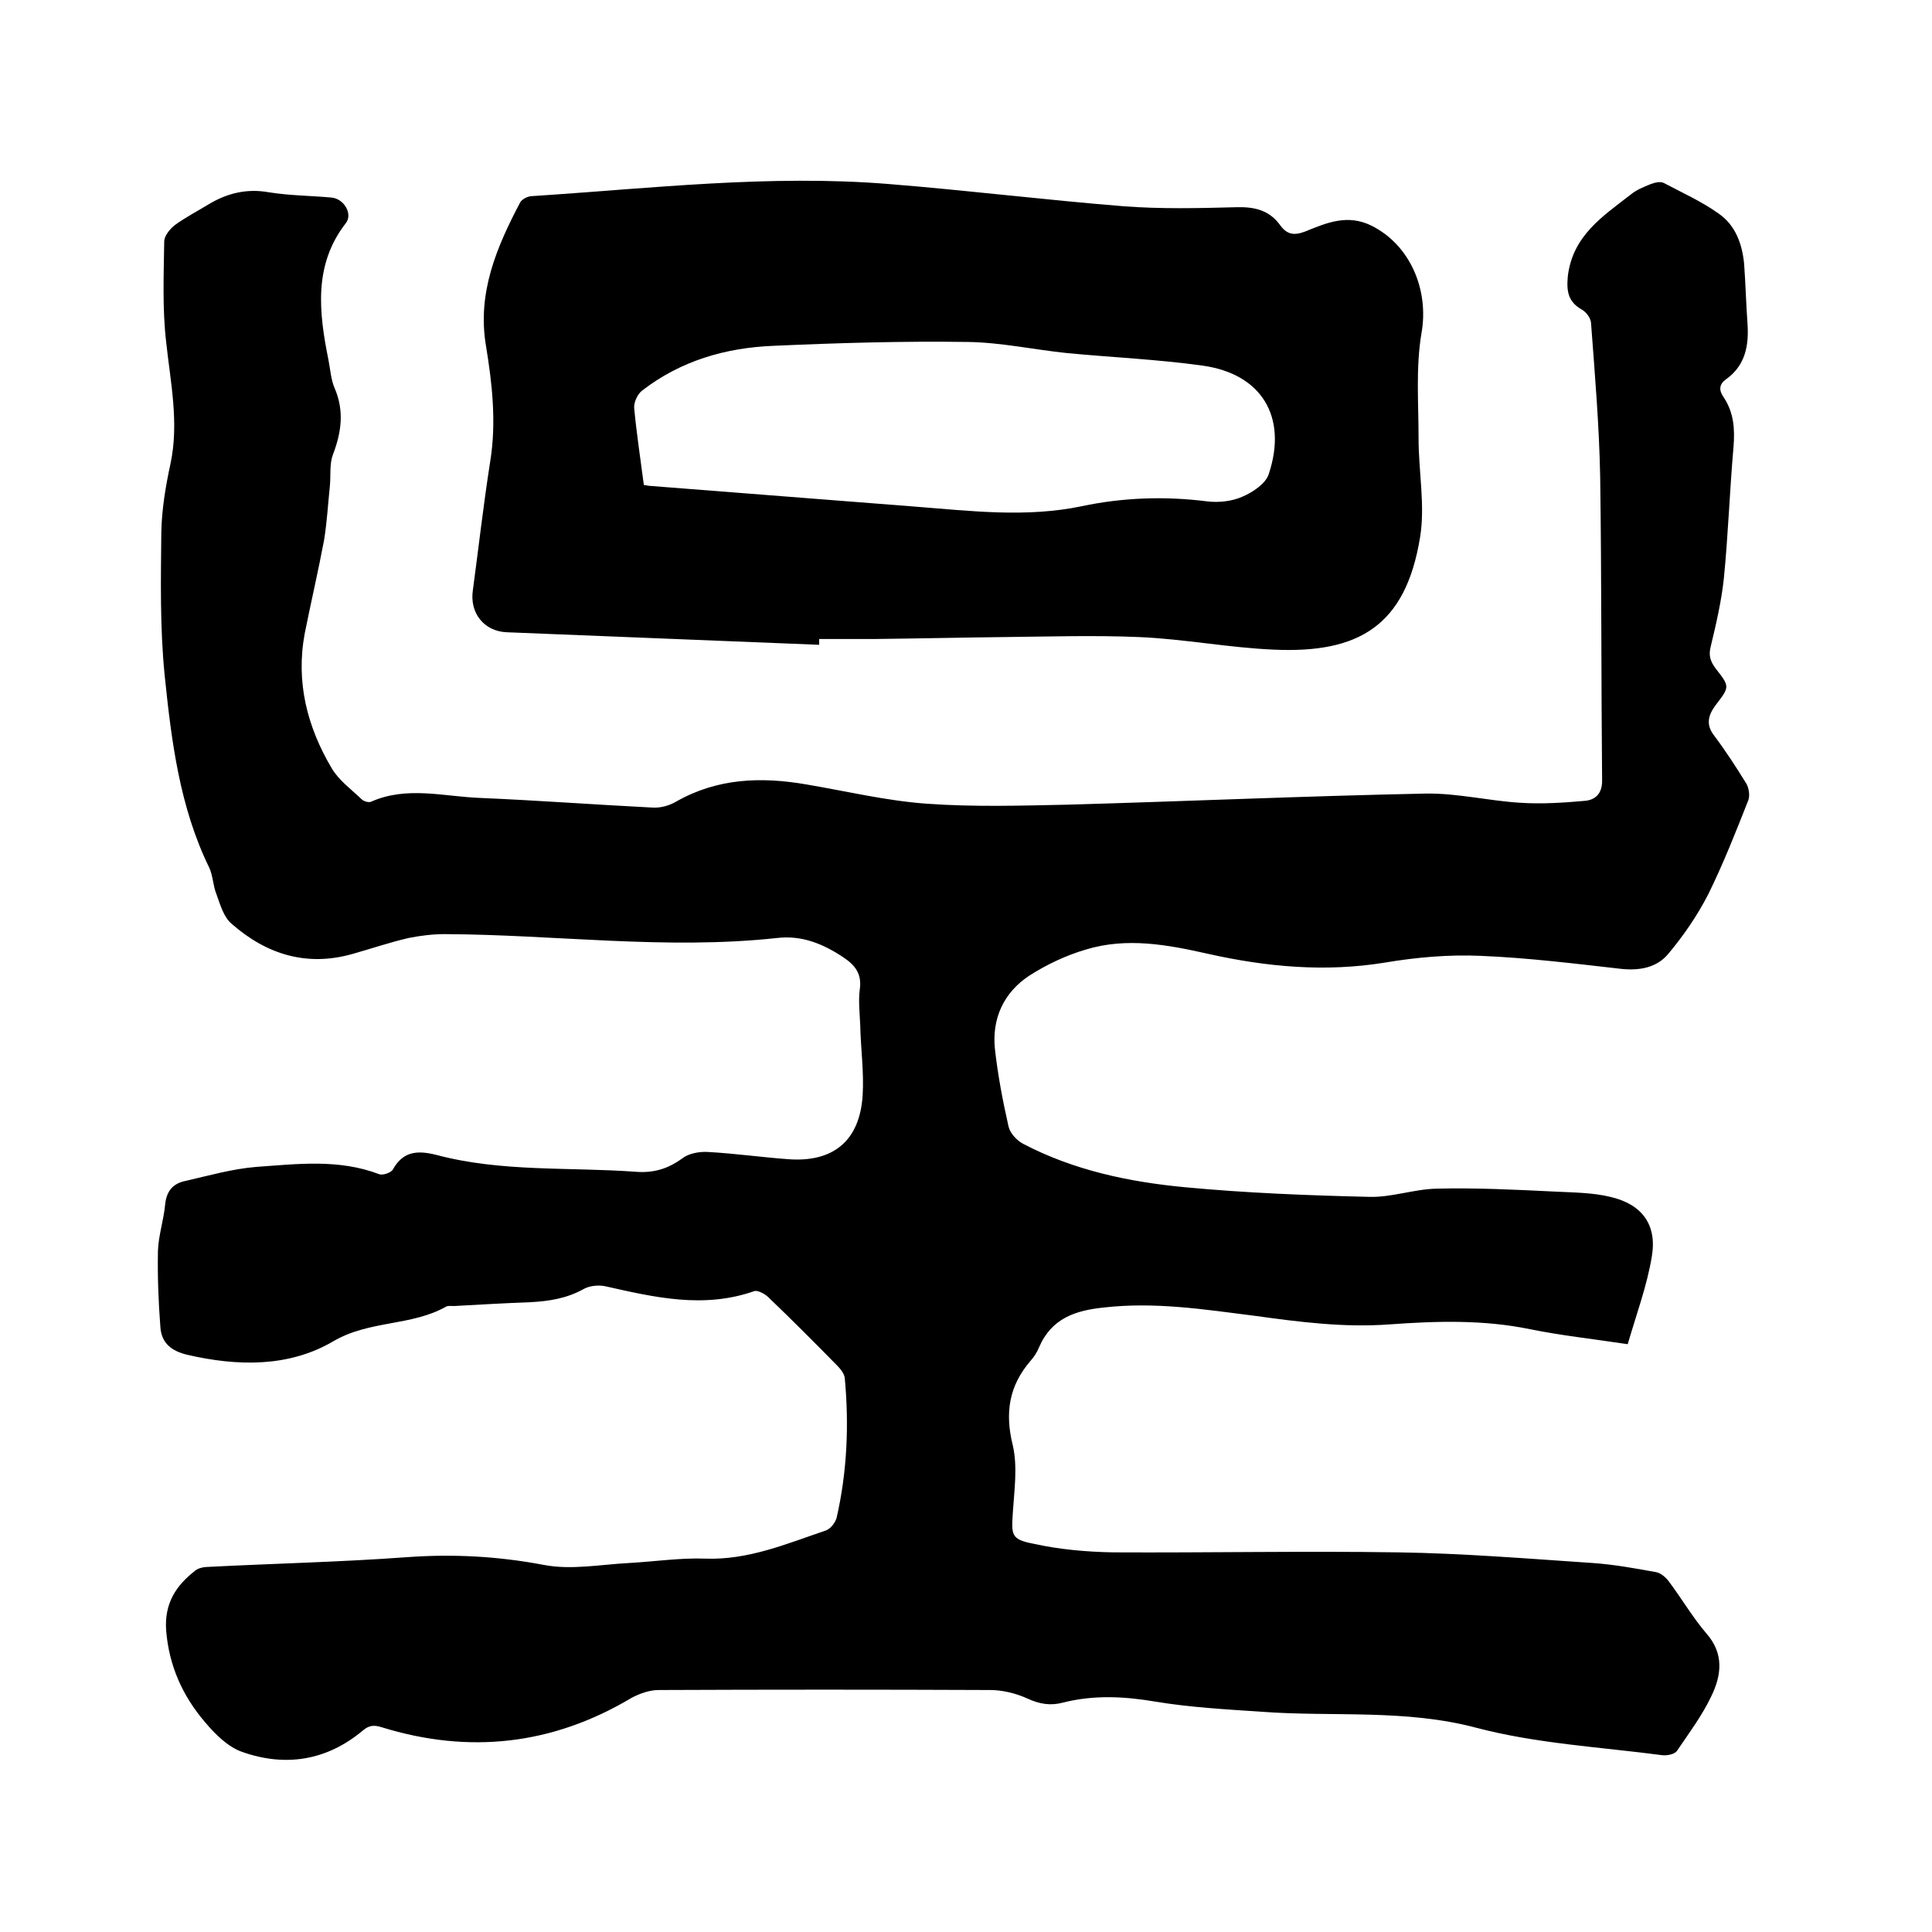
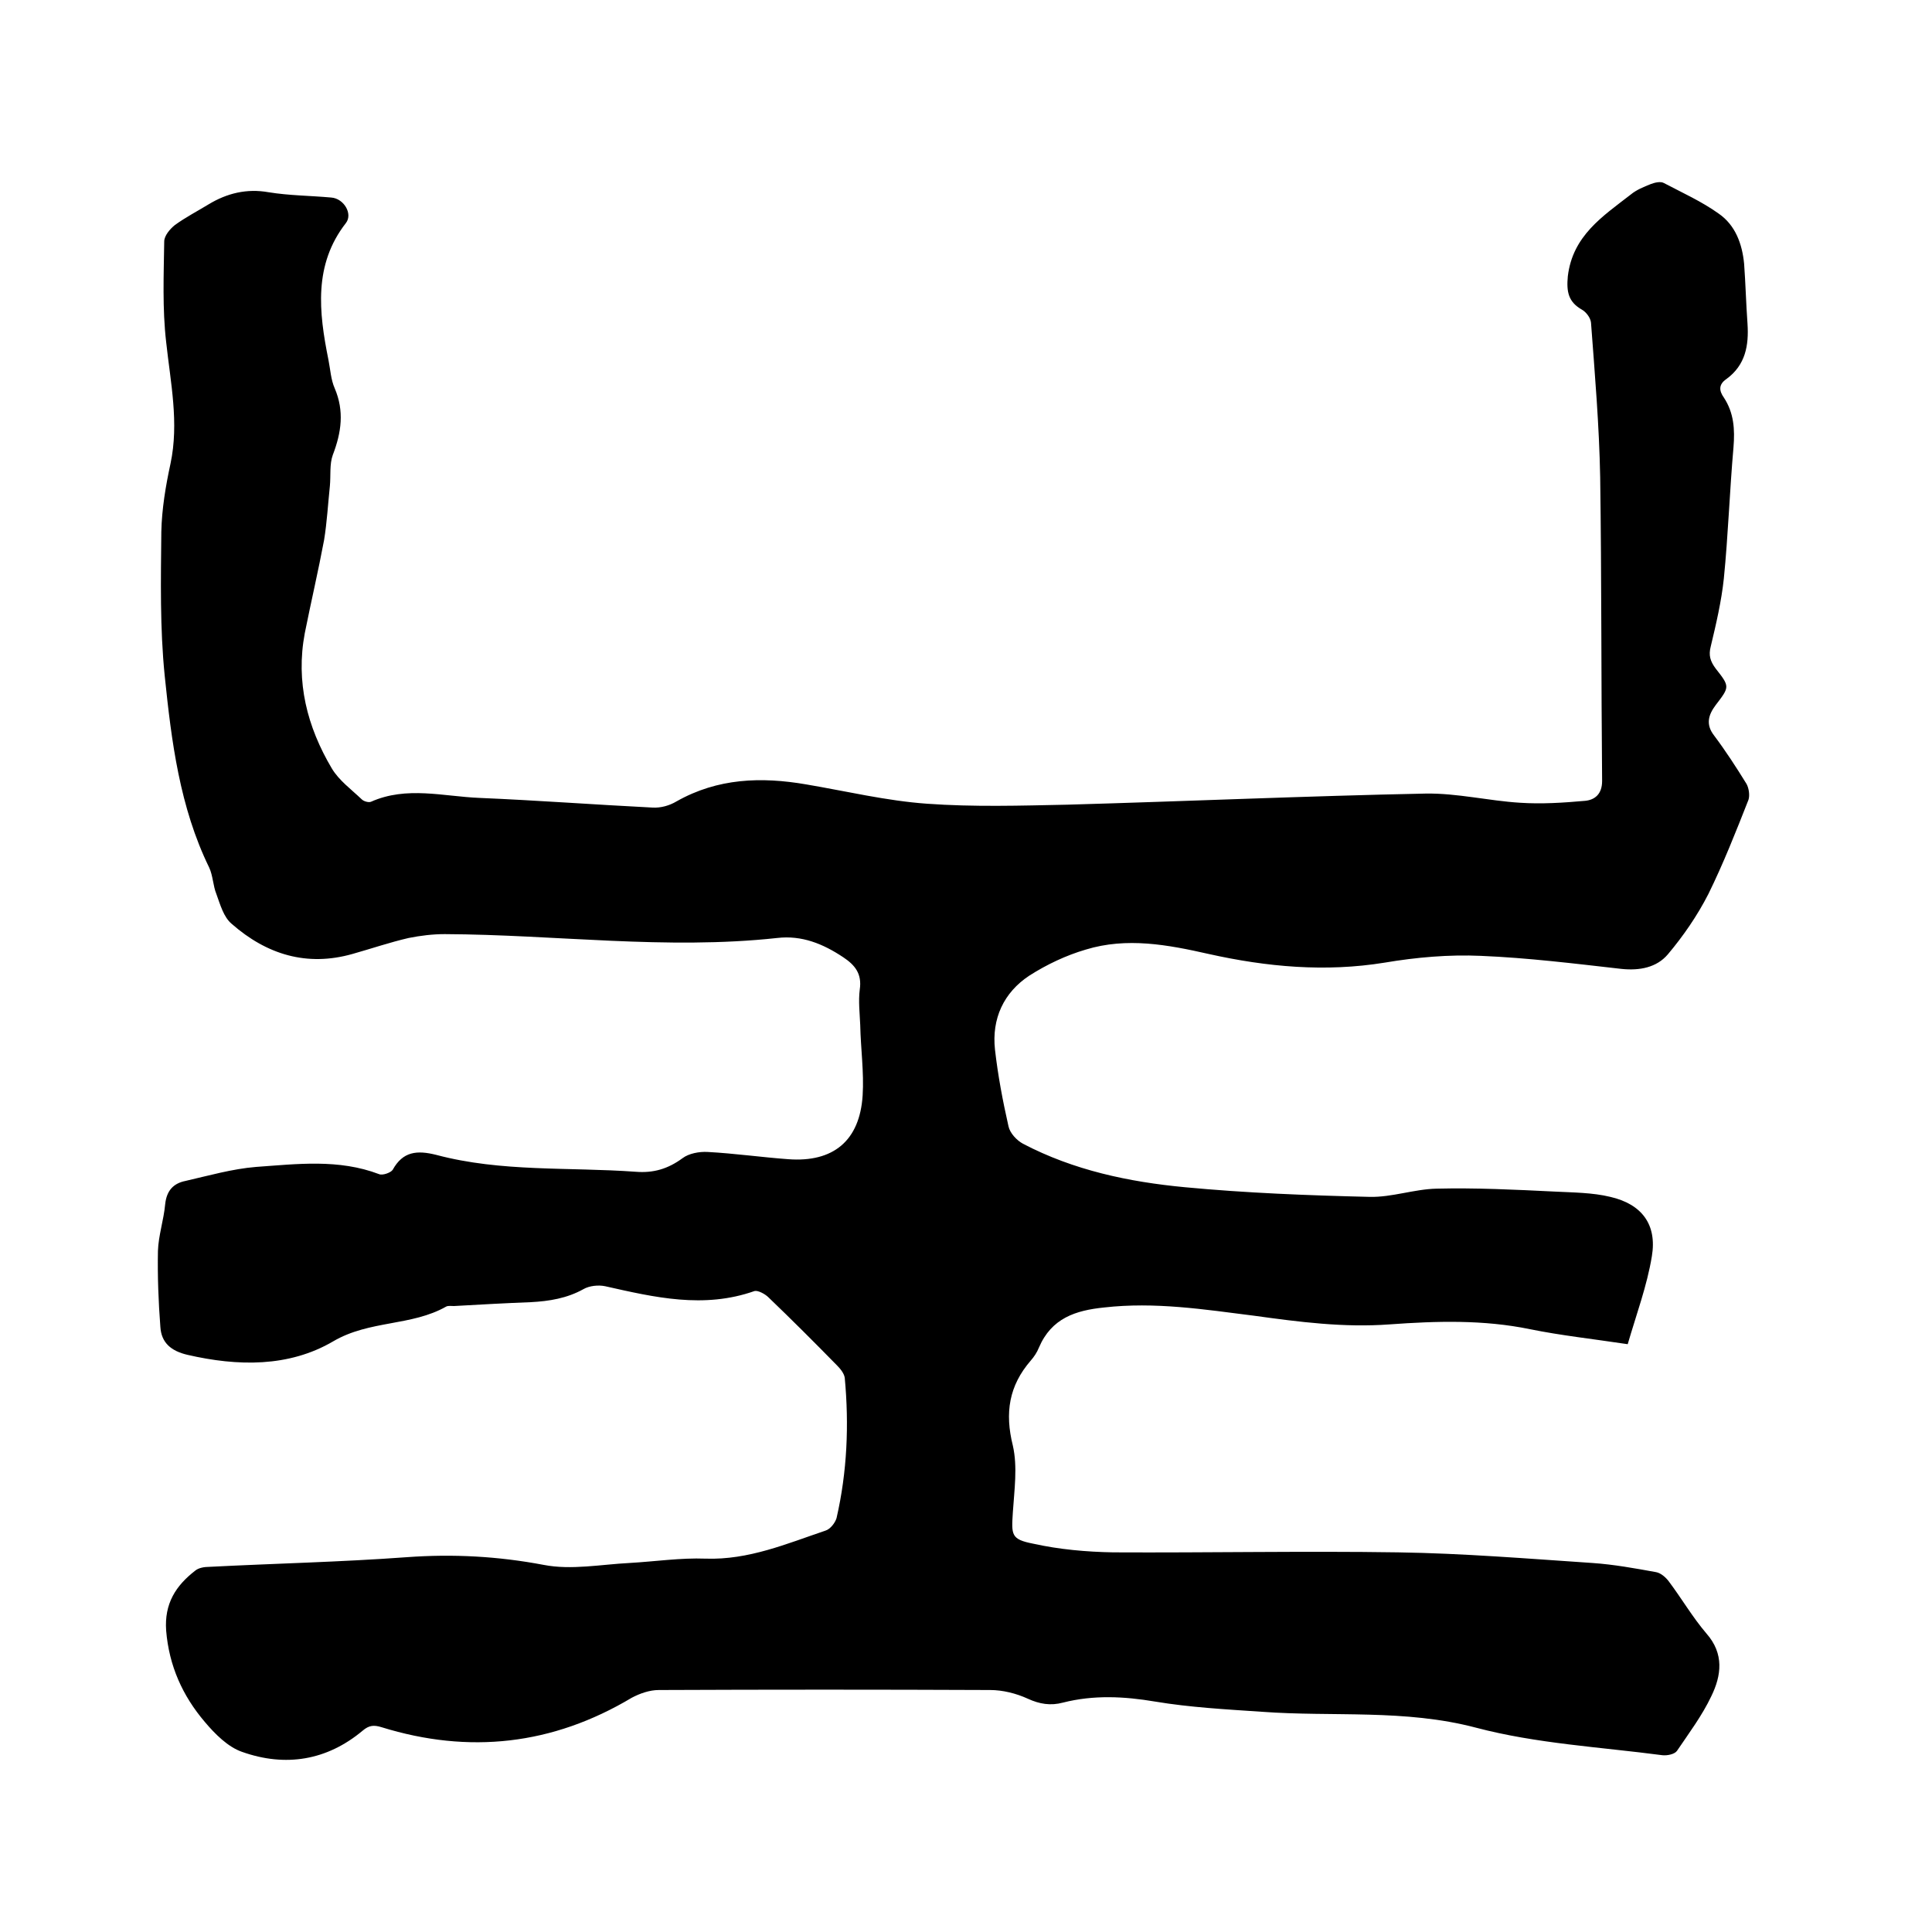
<svg xmlns="http://www.w3.org/2000/svg" enable-background="new 0 0 400 400" viewBox="0 0 400 400">
-   <path d="m337 278.3c-7.3-1.1-13.8-1.8-20.2-3.1-9.7-2-19.4-1.7-29.1-1-9.5.7-18.7-.5-28.1-1.8-10.3-1.3-20.5-2.9-31-1.7-5.9.6-10.9 2.2-13.5 8.3-.4 1-1 1.9-1.7 2.7-4.5 5.2-5.4 10.8-3.7 17.6 1 4.4.3 9.2 0 13.8-.3 4.7-.4 5.6 4.2 6.5 5.4 1.2 11 1.7 16.6 1.8 19.7.1 39.4-.3 59 0 13.4.2 26.8 1.3 40.2 2.2 4.4.3 8.8 1.1 13.2 1.9 1 .2 2 1.1 2.6 1.9 2.7 3.6 4.9 7.4 7.8 10.8 3.7 4.2 3.1 8.7 1 13-1.9 4-4.6 7.6-7.1 11.3-.5.7-2 1-3 .9-12.9-1.7-26.1-2.4-38.6-5.7-14.8-3.9-29.6-2.2-44.4-3.3-7.4-.5-14.8-.9-22-2.1-6.5-1.1-12.8-1.4-19.1.2-2.6.7-4.9.3-7.3-.8s-5.2-1.8-7.8-1.8c-22.9-.1-45.7-.1-68.6 0-1.9 0-3.9.7-5.6 1.6-16.4 9.8-33.7 11.7-51.8 6.1-1.6-.5-2.6-.4-3.9.7-7.4 6.2-16 7.6-25 4.4-2.9-1-5.6-3.7-7.7-6.2-4.6-5.4-7.4-11.6-8-18.9-.4-5.6 2-9.3 6-12.4.7-.6 1.9-.8 2.9-.8 13.6-.7 27.3-1 40.9-2 9.6-.7 18.9-.2 28.4 1.6 5.7 1.1 11.8-.1 17.7-.4 5.3-.3 10.6-1.1 15.8-.9 8.9.3 16.8-3.1 24.8-5.8 1-.3 2-1.6 2.3-2.6 2.2-9.6 2.6-19.3 1.7-29-.1-.9-.9-1.9-1.6-2.6-4.7-4.8-9.4-9.5-14.2-14.1-.7-.7-2.2-1.5-2.9-1.3-10.5 3.7-20.7 1.3-30.9-1-1.4-.3-3.3-.1-4.5.6-3.4 1.9-7.1 2.5-10.9 2.7-5.3.2-10.6.5-15.9.8-.5 0-1.2-.1-1.6.1-7.2 4.1-15.9 2.8-23.4 7.2-9.2 5.4-19.8 5.2-30.2 2.8-3.4-.8-5.4-2.5-5.6-5.8-.4-5.2-.6-10.5-.5-15.7.1-3.2 1.2-6.4 1.5-9.7.3-2.8 1.7-4.3 4.2-4.8 4.8-1.1 9.7-2.5 14.6-2.9 8.5-.6 17.1-1.7 25.5 1.5.7.3 2.4-.3 2.8-.9 2.1-3.8 5-4.1 9-3.1 13.5 3.6 27.5 2.5 41.3 3.5 3.7.3 6.7-.6 9.7-2.8 1.3-1 3.5-1.4 5.2-1.3 5.6.3 11.2 1.1 16.7 1.5 9.3.7 14.8-3.8 15.4-13.2.3-4.8-.4-9.7-.5-14.6-.1-2.4-.4-4.9-.1-7.3.5-3.3-1-5.1-3.4-6.7-4.2-2.8-8.6-4.6-13.7-4-23 2.5-45.9-.7-68.8-.8-2.5 0-5 .3-7.5.8-3.9.9-7.7 2.2-11.6 3.3-9.5 2.7-17.8.1-25-6.2-1.7-1.4-2.4-4-3.2-6.2-.7-1.7-.7-3.8-1.5-5.5-6.1-12.5-7.8-26.1-9.2-39.7-1-9.9-.8-19.8-.7-29.8.1-4.7.9-9.5 1.9-14.1 1.8-8.5 0-16.8-.9-25.2-.8-6.9-.5-13.9-.4-20.8 0-1.2 1.2-2.6 2.2-3.4 2.2-1.6 4.7-2.9 7-4.3 3.8-2.3 7.9-3.3 12.4-2.5 4.3.7 8.6.7 13 1.1 2.6.2 4.5 3.4 3 5.3-6.7 8.6-5.6 18.4-3.6 28.3.4 2 .5 4.1 1.3 5.9 2 4.7 1.4 9.1-.4 13.8-.7 1.9-.4 4.3-.6 6.4-.4 3.8-.6 7.5-1.2 11.2-1.2 6.4-2.7 12.8-4 19.3-1.9 10.1.5 19.4 5.6 28 1.5 2.5 4 4.3 6.2 6.4.4.4 1.4.7 1.9.5 7.4-3.3 15-1.1 22.5-.8 11.9.5 23.9 1.4 35.8 2 1.7.1 3.5-.4 5-1.3 8.5-4.8 17.5-5.1 26.8-3.5 8.3 1.4 16.6 3.4 25 4 9.7.7 19.4.4 29.1.2 24.7-.7 49.5-1.8 74.2-2.3 6.5-.1 13 1.5 19.5 1.9 4.5.3 9 0 13.5-.4 2-.2 3.5-1.4 3.5-4.1-.2-21-.1-41.9-.4-62.9-.2-10.7-1.1-21.3-1.9-32-.1-1-1-2.2-1.9-2.7-2.8-1.6-3.2-3.7-2.9-6.9 1-8.4 7.2-12.4 13-16.9 1.2-1 2.7-1.6 4.2-2.2.8-.3 2-.6 2.7-.2 3.8 2 7.8 3.8 11.3 6.3 3.5 2.4 4.9 6.3 5.3 10.4.3 4.1.4 8.2.7 12.4.3 4.5-.4 8.6-4.4 11.5-1.6 1.1-1.5 2.4-.5 3.8 2.1 3.2 2.3 6.6 2 10.3-.8 9.1-1.1 18.2-2 27.2-.5 4.7-1.6 9.4-2.7 14-.5 1.9-.1 3.1 1 4.6 3 3.8 2.9 3.8 0 7.6-1.5 2-2.1 4-.3 6.3 2.4 3.2 4.6 6.6 6.7 10 .5.9.7 2.4.4 3.3-2.6 6.6-5.2 13.2-8.3 19.5-2.3 4.5-5.2 8.7-8.4 12.5-2.3 2.7-5.8 3.4-9.6 3-9.7-1.1-19.4-2.3-29.1-2.7-6.6-.3-13.4.3-19.9 1.4-12.3 2-24.4.9-36.5-1.8-8.4-1.9-16.9-3.5-25.4-.9-4.1 1.2-8.1 3.1-11.7 5.4-5.3 3.5-7.8 8.9-7.1 15.3.6 5.3 1.6 10.6 2.8 15.9.3 1.4 1.7 2.9 3 3.6 10.5 5.5 21.9 7.9 33.5 9 12.7 1.2 25.5 1.7 38.3 2 4.6.1 9.2-1.6 13.8-1.7 8.1-.2 16.3.2 24.4.6 3.9.2 7.9.2 11.6 1.1 6.5 1.5 9.7 5.7 8.6 12.3-1 6.1-3.2 12-5 18.2z" />
-   <path d="m169.6 133.5c-21.6-.9-43.1-1.7-64.7-2.6-4.7-.2-7.7-4-7-8.7 1.2-8.9 2.2-17.8 3.6-26.7 1.3-8.1.4-16.1-.9-24-1.8-10.9 2.2-20.3 7.1-29.6.4-.7 1.6-1.3 2.5-1.3 24.6-1.6 49.1-4.5 73.8-2.5 16.2 1.3 32.4 3.3 48.6 4.6 7.8.6 15.7.4 23.5.2 3.8-.1 6.8.7 9 3.8 1.4 1.9 2.9 2.1 5.2 1.2 4.4-1.8 8.7-3.6 13.6-1.2 8.1 4 12 13.4 10.4 22.3-1.2 7.1-.6 14.5-.6 21.8 0 6.9 1.4 13.9.3 20.5-3 18.3-12.7 24-30.3 23.2-9.3-.4-18.5-2.2-27.8-2.6-9.4-.4-18.8-.1-28.2 0-8.9.1-17.8.3-26.7.4-3.8 0-7.6 0-11.4 0zm-36.3-33.1c.7.1 1 .2 1.3.2 18.3 1.4 36.7 2.9 55 4.3 11.5.9 22.9 2.3 34.4-.1 8.5-1.8 17.2-2.1 25.9-1 2.4.3 5.2 0 7.4-1 2.1-.9 4.8-2.7 5.4-4.7 3.9-11.8-1.5-20.7-13.7-22.4-9.3-1.3-18.7-1.7-28.1-2.6-6.8-.7-13.6-2.2-20.5-2.3-13.4-.2-26.9.2-40.3.8-9.9.4-19.2 3.1-27.2 9.3-.9.7-1.7 2.4-1.6 3.6.5 5.3 1.3 10.5 2 15.9z" />
+   <path d="m337 278.3c-7.3-1.1-13.8-1.8-20.2-3.1-9.7-2-19.4-1.7-29.1-1-9.5.7-18.7-.5-28.1-1.8-10.3-1.3-20.5-2.9-31-1.7-5.9.6-10.9 2.2-13.5 8.3-.4 1-1 1.9-1.7 2.7-4.5 5.2-5.4 10.8-3.7 17.6 1 4.4.3 9.2 0 13.8-.3 4.7-.4 5.6 4.2 6.5 5.4 1.2 11 1.7 16.6 1.8 19.7.1 39.4-.3 59 0 13.4.2 26.8 1.3 40.2 2.2 4.4.3 8.8 1.1 13.2 1.9 1 .2 2 1.1 2.6 1.9 2.7 3.6 4.9 7.4 7.8 10.8 3.7 4.2 3.1 8.7 1 13-1.9 4-4.6 7.6-7.1 11.3-.5.7-2 1-3 .9-12.9-1.7-26.1-2.4-38.6-5.7-14.8-3.9-29.6-2.2-44.4-3.3-7.4-.5-14.8-.9-22-2.1-6.5-1.1-12.8-1.4-19.1.2-2.6.7-4.9.3-7.3-.8s-5.2-1.8-7.8-1.8c-22.9-.1-45.7-.1-68.6 0-1.9 0-3.9.7-5.6 1.6-16.4 9.8-33.7 11.7-51.8 6.1-1.6-.5-2.6-.4-3.9.7-7.4 6.2-16 7.6-25 4.4-2.9-1-5.6-3.7-7.7-6.2-4.6-5.4-7.4-11.6-8-18.9-.4-5.6 2-9.3 6-12.4.7-.6 1.9-.8 2.9-.8 13.6-.7 27.3-1 40.9-2 9.6-.7 18.9-.2 28.4 1.6 5.7 1.1 11.8-.1 17.7-.4 5.3-.3 10.6-1.1 15.8-.9 8.9.3 16.8-3.1 24.8-5.8 1-.3 2-1.6 2.3-2.6 2.2-9.6 2.6-19.3 1.7-29-.1-.9-.9-1.9-1.6-2.6-4.7-4.8-9.4-9.5-14.2-14.1-.7-.7-2.2-1.5-2.9-1.3-10.5 3.7-20.7 1.3-30.9-1-1.4-.3-3.3-.1-4.5.6-3.4 1.9-7.1 2.5-10.9 2.7-5.3.2-10.6.5-15.9.8-.5 0-1.2-.1-1.6.1-7.2 4.1-15.9 2.8-23.4 7.2-9.2 5.4-19.8 5.2-30.2 2.8-3.4-.8-5.4-2.5-5.6-5.8-.4-5.2-.6-10.5-.5-15.7.1-3.2 1.2-6.4 1.5-9.7.3-2.8 1.7-4.3 4.2-4.8 4.8-1.1 9.7-2.5 14.6-2.9 8.5-.6 17.1-1.7 25.5 1.5.7.3 2.4-.3 2.8-.9 2.1-3.8 5-4.1 9-3.1 13.5 3.6 27.5 2.5 41.3 3.5 3.7.3 6.7-.6 9.7-2.8 1.3-1 3.5-1.4 5.2-1.3 5.6.3 11.2 1.1 16.7 1.5 9.3.7 14.8-3.8 15.4-13.2.3-4.8-.4-9.7-.5-14.6-.1-2.4-.4-4.9-.1-7.3.5-3.3-1-5.1-3.4-6.7-4.2-2.8-8.6-4.6-13.7-4-23 2.5-45.9-.7-68.8-.8-2.5 0-5 .3-7.5.8-3.9.9-7.7 2.2-11.6 3.3-9.5 2.7-17.8.1-25-6.2-1.7-1.4-2.4-4-3.2-6.2-.7-1.7-.7-3.8-1.5-5.5-6.1-12.5-7.8-26.1-9.2-39.7-1-9.9-.8-19.8-.7-29.8.1-4.7.9-9.5 1.9-14.1 1.8-8.5 0-16.8-.9-25.2-.8-6.9-.5-13.9-.4-20.8 0-1.2 1.2-2.6 2.2-3.4 2.2-1.6 4.7-2.9 7-4.3 3.8-2.3 7.9-3.3 12.4-2.5 4.3.7 8.6.7 13 1.1 2.6.2 4.5 3.4 3 5.3-6.7 8.6-5.6 18.4-3.6 28.3.4 2 .5 4.1 1.3 5.9 2 4.7 1.4 9.1-.4 13.8-.7 1.9-.4 4.3-.6 6.4-.4 3.8-.6 7.5-1.2 11.2-1.2 6.4-2.7 12.8-4 19.3-1.9 10.1.5 19.4 5.6 28 1.5 2.5 4 4.3 6.2 6.4.4.4 1.4.7 1.9.5 7.4-3.3 15-1.1 22.5-.8 11.9.5 23.9 1.4 35.8 2 1.7.1 3.5-.4 5-1.3 8.5-4.8 17.5-5.1 26.8-3.5 8.3 1.4 16.6 3.4 25 4 9.7.7 19.4.4 29.1.2 24.7-.7 49.5-1.8 74.2-2.3 6.5-.1 13 1.5 19.5 1.9 4.5.3 9 0 13.5-.4 2-.2 3.5-1.4 3.5-4.1-.2-21-.1-41.9-.4-62.9-.2-10.7-1.1-21.3-1.9-32-.1-1-1-2.2-1.9-2.7-2.8-1.6-3.2-3.7-2.9-6.9 1-8.4 7.2-12.4 13-16.9 1.2-1 2.7-1.6 4.2-2.2.8-.3 2-.6 2.7-.2 3.8 2 7.8 3.8 11.3 6.3 3.5 2.4 4.9 6.3 5.3 10.4.3 4.1.4 8.2.7 12.4.3 4.5-.4 8.6-4.4 11.5-1.6 1.1-1.5 2.4-.5 3.8 2.1 3.2 2.3 6.6 2 10.3-.8 9.1-1.1 18.2-2 27.2-.5 4.7-1.6 9.4-2.7 14-.5 1.9-.1 3.1 1 4.6 3 3.8 2.9 3.8 0 7.6-1.5 2-2.1 4-.3 6.3 2.4 3.2 4.6 6.6 6.7 10 .5.9.7 2.4.4 3.3-2.6 6.6-5.2 13.2-8.3 19.5-2.3 4.5-5.2 8.7-8.4 12.5-2.3 2.7-5.8 3.4-9.6 3-9.7-1.1-19.4-2.3-29.1-2.7-6.6-.3-13.4.3-19.9 1.4-12.3 2-24.4.9-36.5-1.8-8.4-1.9-16.9-3.5-25.4-.9-4.1 1.2-8.1 3.1-11.7 5.4-5.3 3.5-7.8 8.9-7.1 15.3.6 5.3 1.6 10.6 2.8 15.9.3 1.4 1.7 2.9 3 3.6 10.5 5.5 21.9 7.9 33.5 9 12.7 1.2 25.5 1.7 38.3 2 4.6.1 9.2-1.6 13.8-1.7 8.1-.2 16.3.2 24.4.6 3.9.2 7.9.2 11.6 1.1 6.5 1.5 9.7 5.7 8.6 12.3-1 6.1-3.2 12-5 18.2" />
</svg>